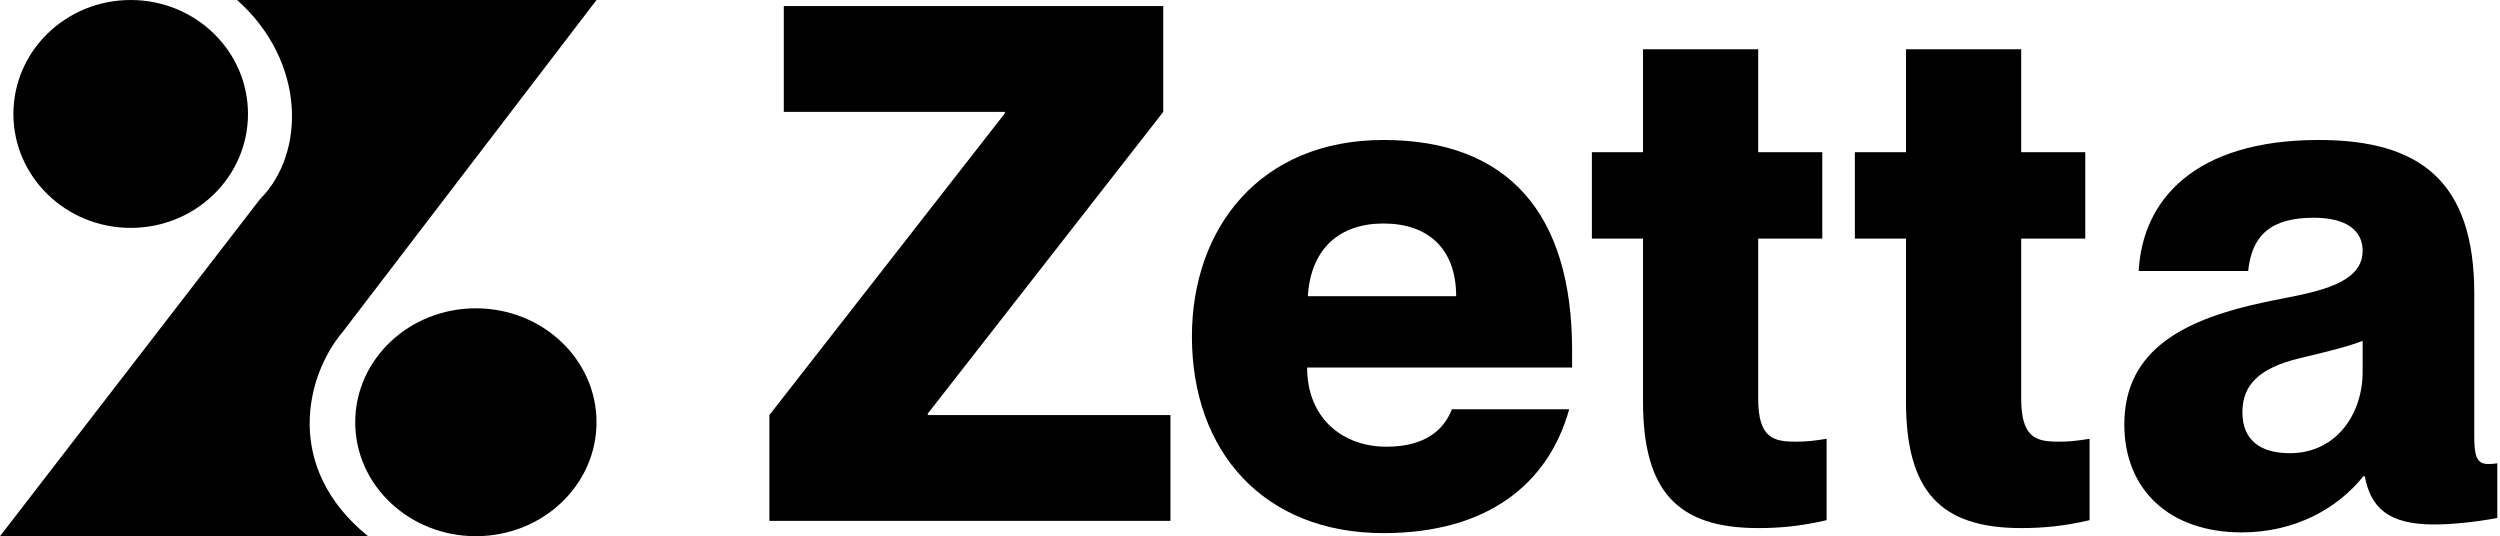
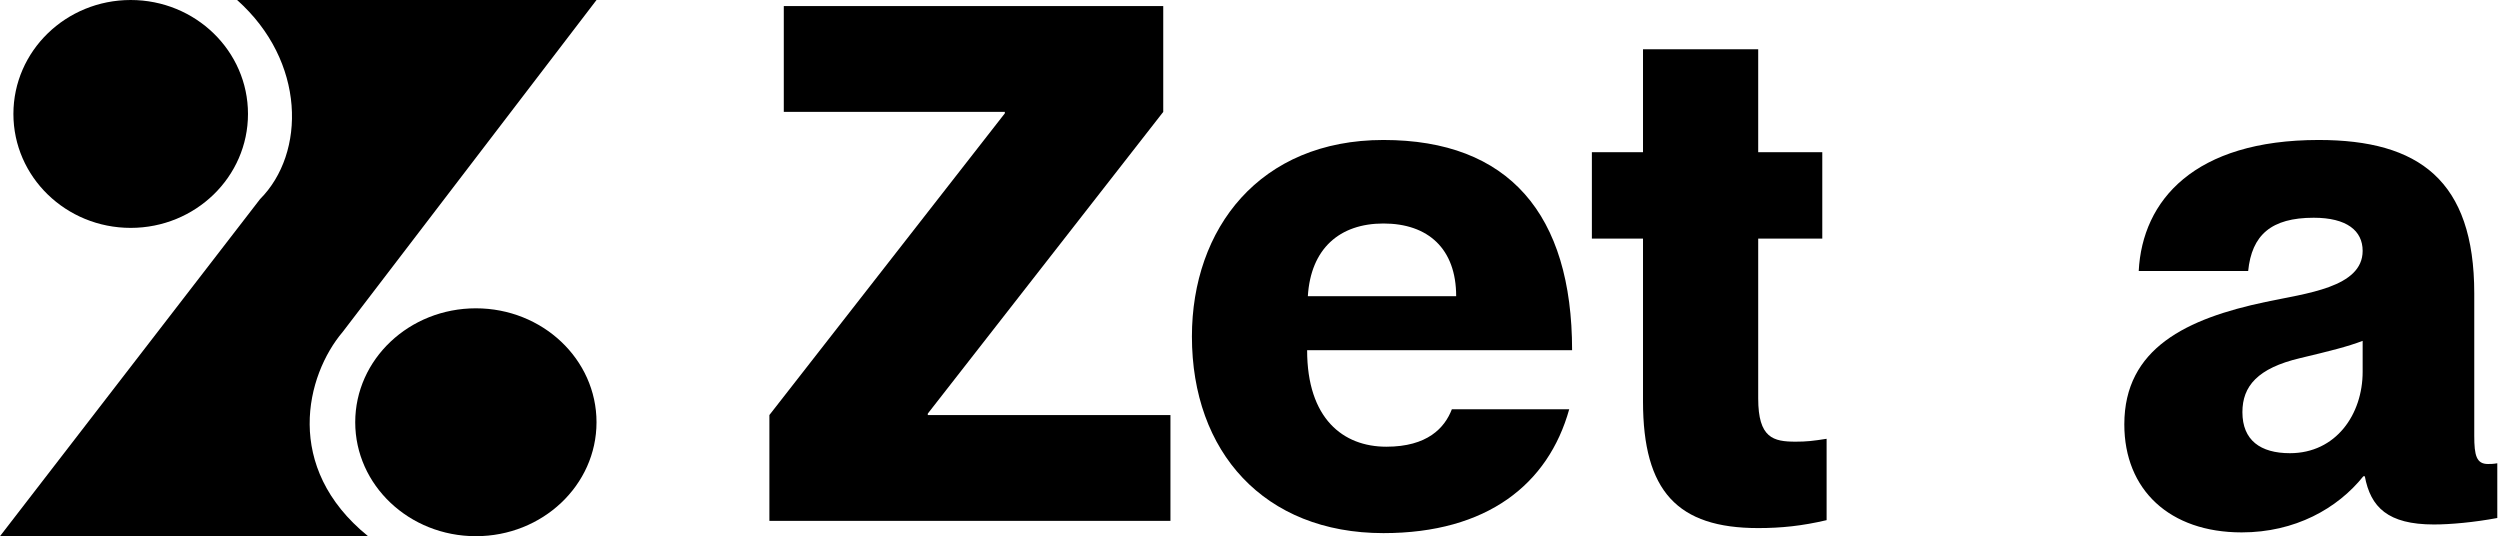
<svg xmlns="http://www.w3.org/2000/svg" width="373" height="80" viewBox="0 0 373 80" fill="none">
  <path d="M334.459 79.433C323.716 79.433 316.948 73.095 316.948 63.319C316.948 51.932 326.295 47.527 338.004 45.056C344.02 43.767 352.507 42.908 352.507 37.429C352.507 34.421 350.144 32.487 345.202 32.487C338.864 32.487 335.963 35.065 335.426 40.437H319.097C319.634 29.909 327.369 20.885 345.954 20.885C360.887 20.885 369.159 26.901 369.159 43.767V65.038C369.159 67.939 369.481 69.228 371.2 69.228C371.629 69.228 371.952 69.228 372.596 69.12V77.285C369.159 77.929 365.613 78.252 363.143 78.252C356.267 78.252 353.689 75.673 352.829 71.054H352.615C348.747 75.888 342.409 79.433 334.459 79.433ZM341.657 67.616C348.532 67.616 352.507 61.815 352.507 55.477V50.857C350.251 51.717 347.673 52.361 343.161 53.436C336.823 54.94 334.567 57.625 334.567 61.493C334.567 65.683 337.252 67.616 341.657 67.616Z" fill="black" />
-   <path d="M307.147 65.897C308.759 65.897 309.726 65.79 311.767 65.468V77.607C308.114 78.466 304.999 78.789 301.561 78.789C289.529 78.789 284.373 73.31 284.373 59.881V35.602H276.745V22.711H284.373V7.349H301.561V22.711H311.122V35.602H301.561V59.452C301.561 65.36 303.817 65.897 307.147 65.897Z" fill="black" />
  <path d="M267.911 65.897C269.522 65.897 270.489 65.79 272.53 65.468V77.607C268.877 78.466 265.762 78.789 262.324 78.789C250.292 78.789 245.136 73.31 245.136 59.881V35.602H237.508V22.711H245.136V7.349H262.324V22.711H271.885V35.602H262.324V59.452C262.324 65.36 264.58 65.897 267.911 65.897Z" fill="black" />
-   <path d="M234.557 52.254V54.832H195.023C195.023 62.46 200.394 66.649 206.84 66.649C212.964 66.649 215.542 63.856 216.616 61.063H234.127C231.012 72.236 221.88 79.541 206.41 79.541C188.577 79.541 177.834 67.401 177.834 50.213C177.834 34.099 187.933 20.885 206.41 20.885C225.103 20.885 234.557 31.95 234.557 52.254ZM195.13 44.197H217.261C217.261 37.106 213.071 33.346 206.41 33.346C199.857 33.346 195.56 37.106 195.13 44.197Z" fill="black" />
+   <path d="M234.557 52.254H195.023C195.023 62.46 200.394 66.649 206.84 66.649C212.964 66.649 215.542 63.856 216.616 61.063H234.127C231.012 72.236 221.88 79.541 206.41 79.541C188.577 79.541 177.834 67.401 177.834 50.213C177.834 34.099 187.933 20.885 206.41 20.885C225.103 20.885 234.557 31.95 234.557 52.254ZM195.13 44.197H217.261C217.261 37.106 213.071 33.346 206.41 33.346C199.857 33.346 195.56 37.106 195.13 44.197Z" fill="black" />
  <path d="M174.631 77.715H114.793V61.923L149.922 16.91V16.695H116.942V0.903H173.556V16.695L138.427 61.708V61.923H174.631V77.715Z" fill="black" />
  <path d="M37 17C37 26.389 29.165 34 19.5 34C9.835 34 2 26.389 2 17C2 7.611 9.835 0 19.5 0C29.165 0 37 7.611 37 17Z" fill="black" />
  <path d="M89 63C89 72.389 80.941 80 71 80C61.059 80 53 72.389 53 63C53 53.611 61.059 46 71 46C80.941 46 89 53.611 89 63Z" fill="black" />
  <path d="M89 0H35.372C45.641 9.143 45.641 22.857 38.795 29.714L0 80H54.915C42.218 69.714 45.641 56 51.128 49.524L89 0Z" fill="black" />
</svg>